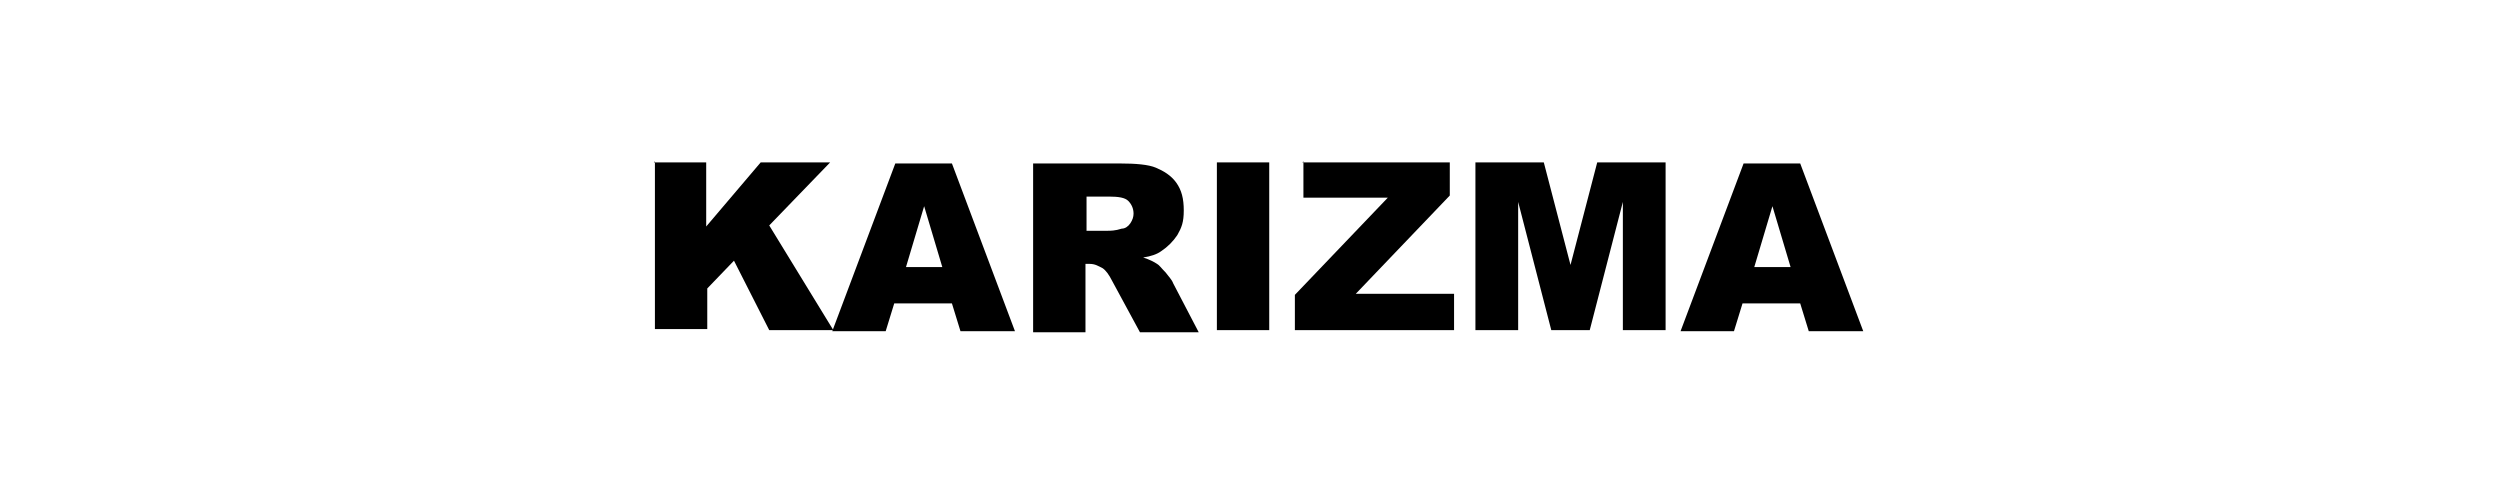
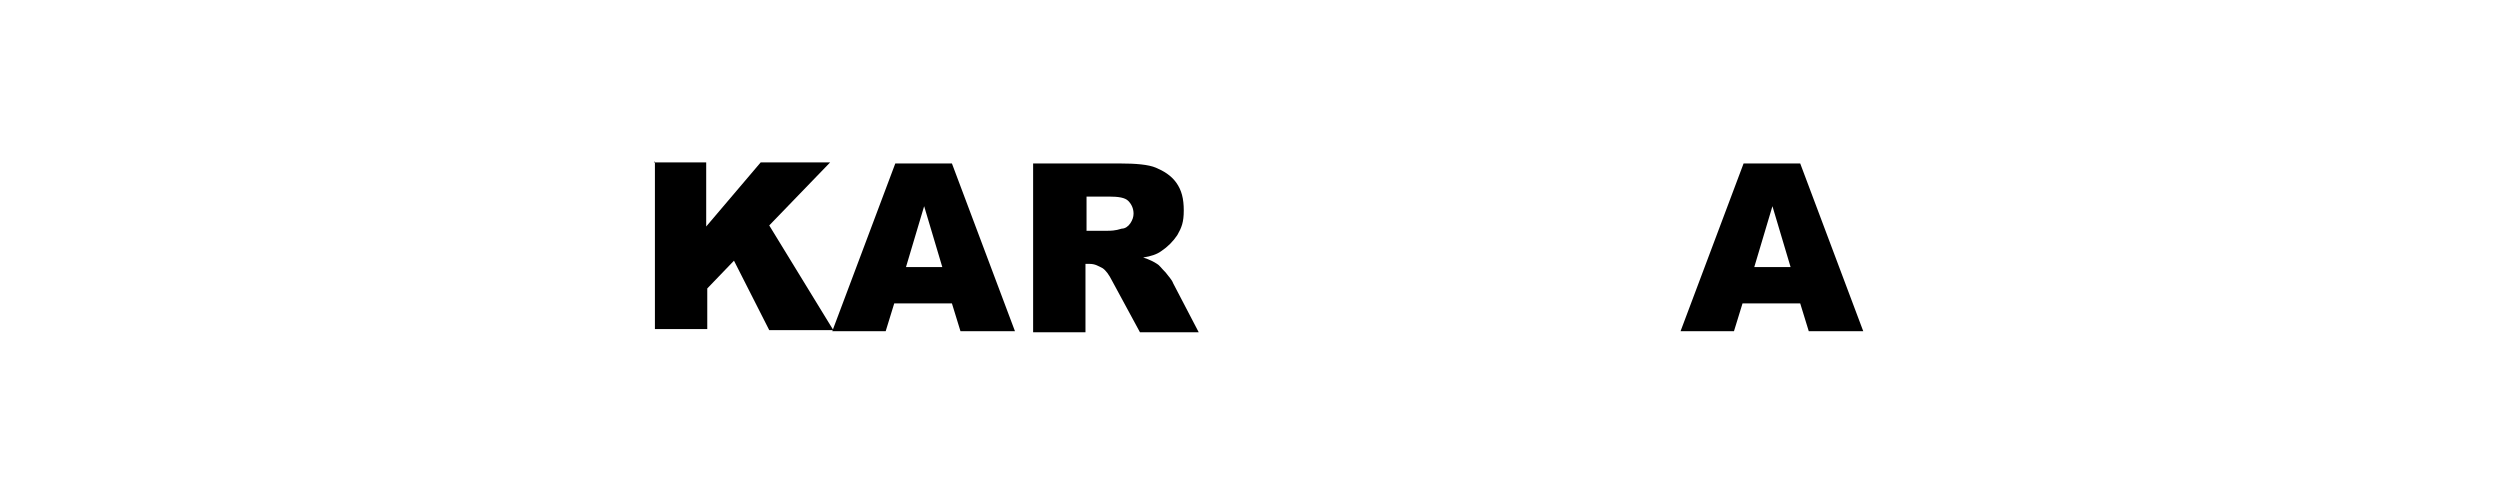
<svg xmlns="http://www.w3.org/2000/svg" version="1.1" viewBox="0 0 234 46">
  <defs>
    <style>
      .cls-1 {
        fill: none;
      }
    </style>
  </defs>
  <g>
    <g id="Layer_1">
      <rect id="Rectangle_3359" class="cls-1" y="0" width="234" height="46" />
      <g>
        <path d="M61.2,15.2h4.9v6l5.1-6h6.5l-5.7,5.9,6,9.8h-6l-3.3-6.5-2.5,2.6v3.8h-4.9v-15.7Z" />
        <path d="M89.2,28.4h-5.5l-.8,2.6h-5l5.9-15.7h5.3l5.9,15.7h-5.1l-.8-2.6ZM88.2,25l-1.7-5.7-1.7,5.7h3.5Z" />
        <path d="M96.7,31v-15.7h8.1c1.5,0,2.7.1,3.4.4s1.4.7,1.9,1.4c.5.7.7,1.5.7,2.6s-.2,1.6-.6,2.3c-.4.6-.9,1.1-1.5,1.5-.4.3-1,.5-1.7.6.6.2,1,.4,1.3.6.2.1.4.4.8.8.3.4.6.7.7,1l2.4,4.6h-5.5l-2.6-4.8c-.3-.6-.6-1-.9-1.2-.4-.2-.7-.4-1.2-.4h-.4v6.4h-4.9ZM101.6,21.6h2.1c.2,0,.7,0,1.3-.2.3,0,.6-.2.8-.5.2-.3.3-.6.3-.9,0-.5-.2-.9-.5-1.2-.3-.3-.9-.4-1.8-.4h-2.1v3.2Z" />
-         <path d="M113.9,15.2h4.9v15.7h-4.9v-15.7Z" />
-         <path d="M121.9,15.2h13.8v3.1l-8.8,9.2h9.2v3.4h-14.9v-3.3l8.7-9.1h-7.9v-3.4Z" />
-         <path d="M138.1,15.2h6.4l2.5,9.6,2.5-9.6h6.4v15.7h-4v-12l-3.1,12h-3.6l-3.1-12v12h-4v-15.7Z" />
        <path d="M168.6,28.4h-5.5l-.8,2.6h-5l5.9-15.7h5.3l5.9,15.7h-5.1l-.8-2.6ZM167.6,25l-1.7-5.7-1.7,5.7h3.5Z" />
      </g>
    </g>
  </g>
</svg>